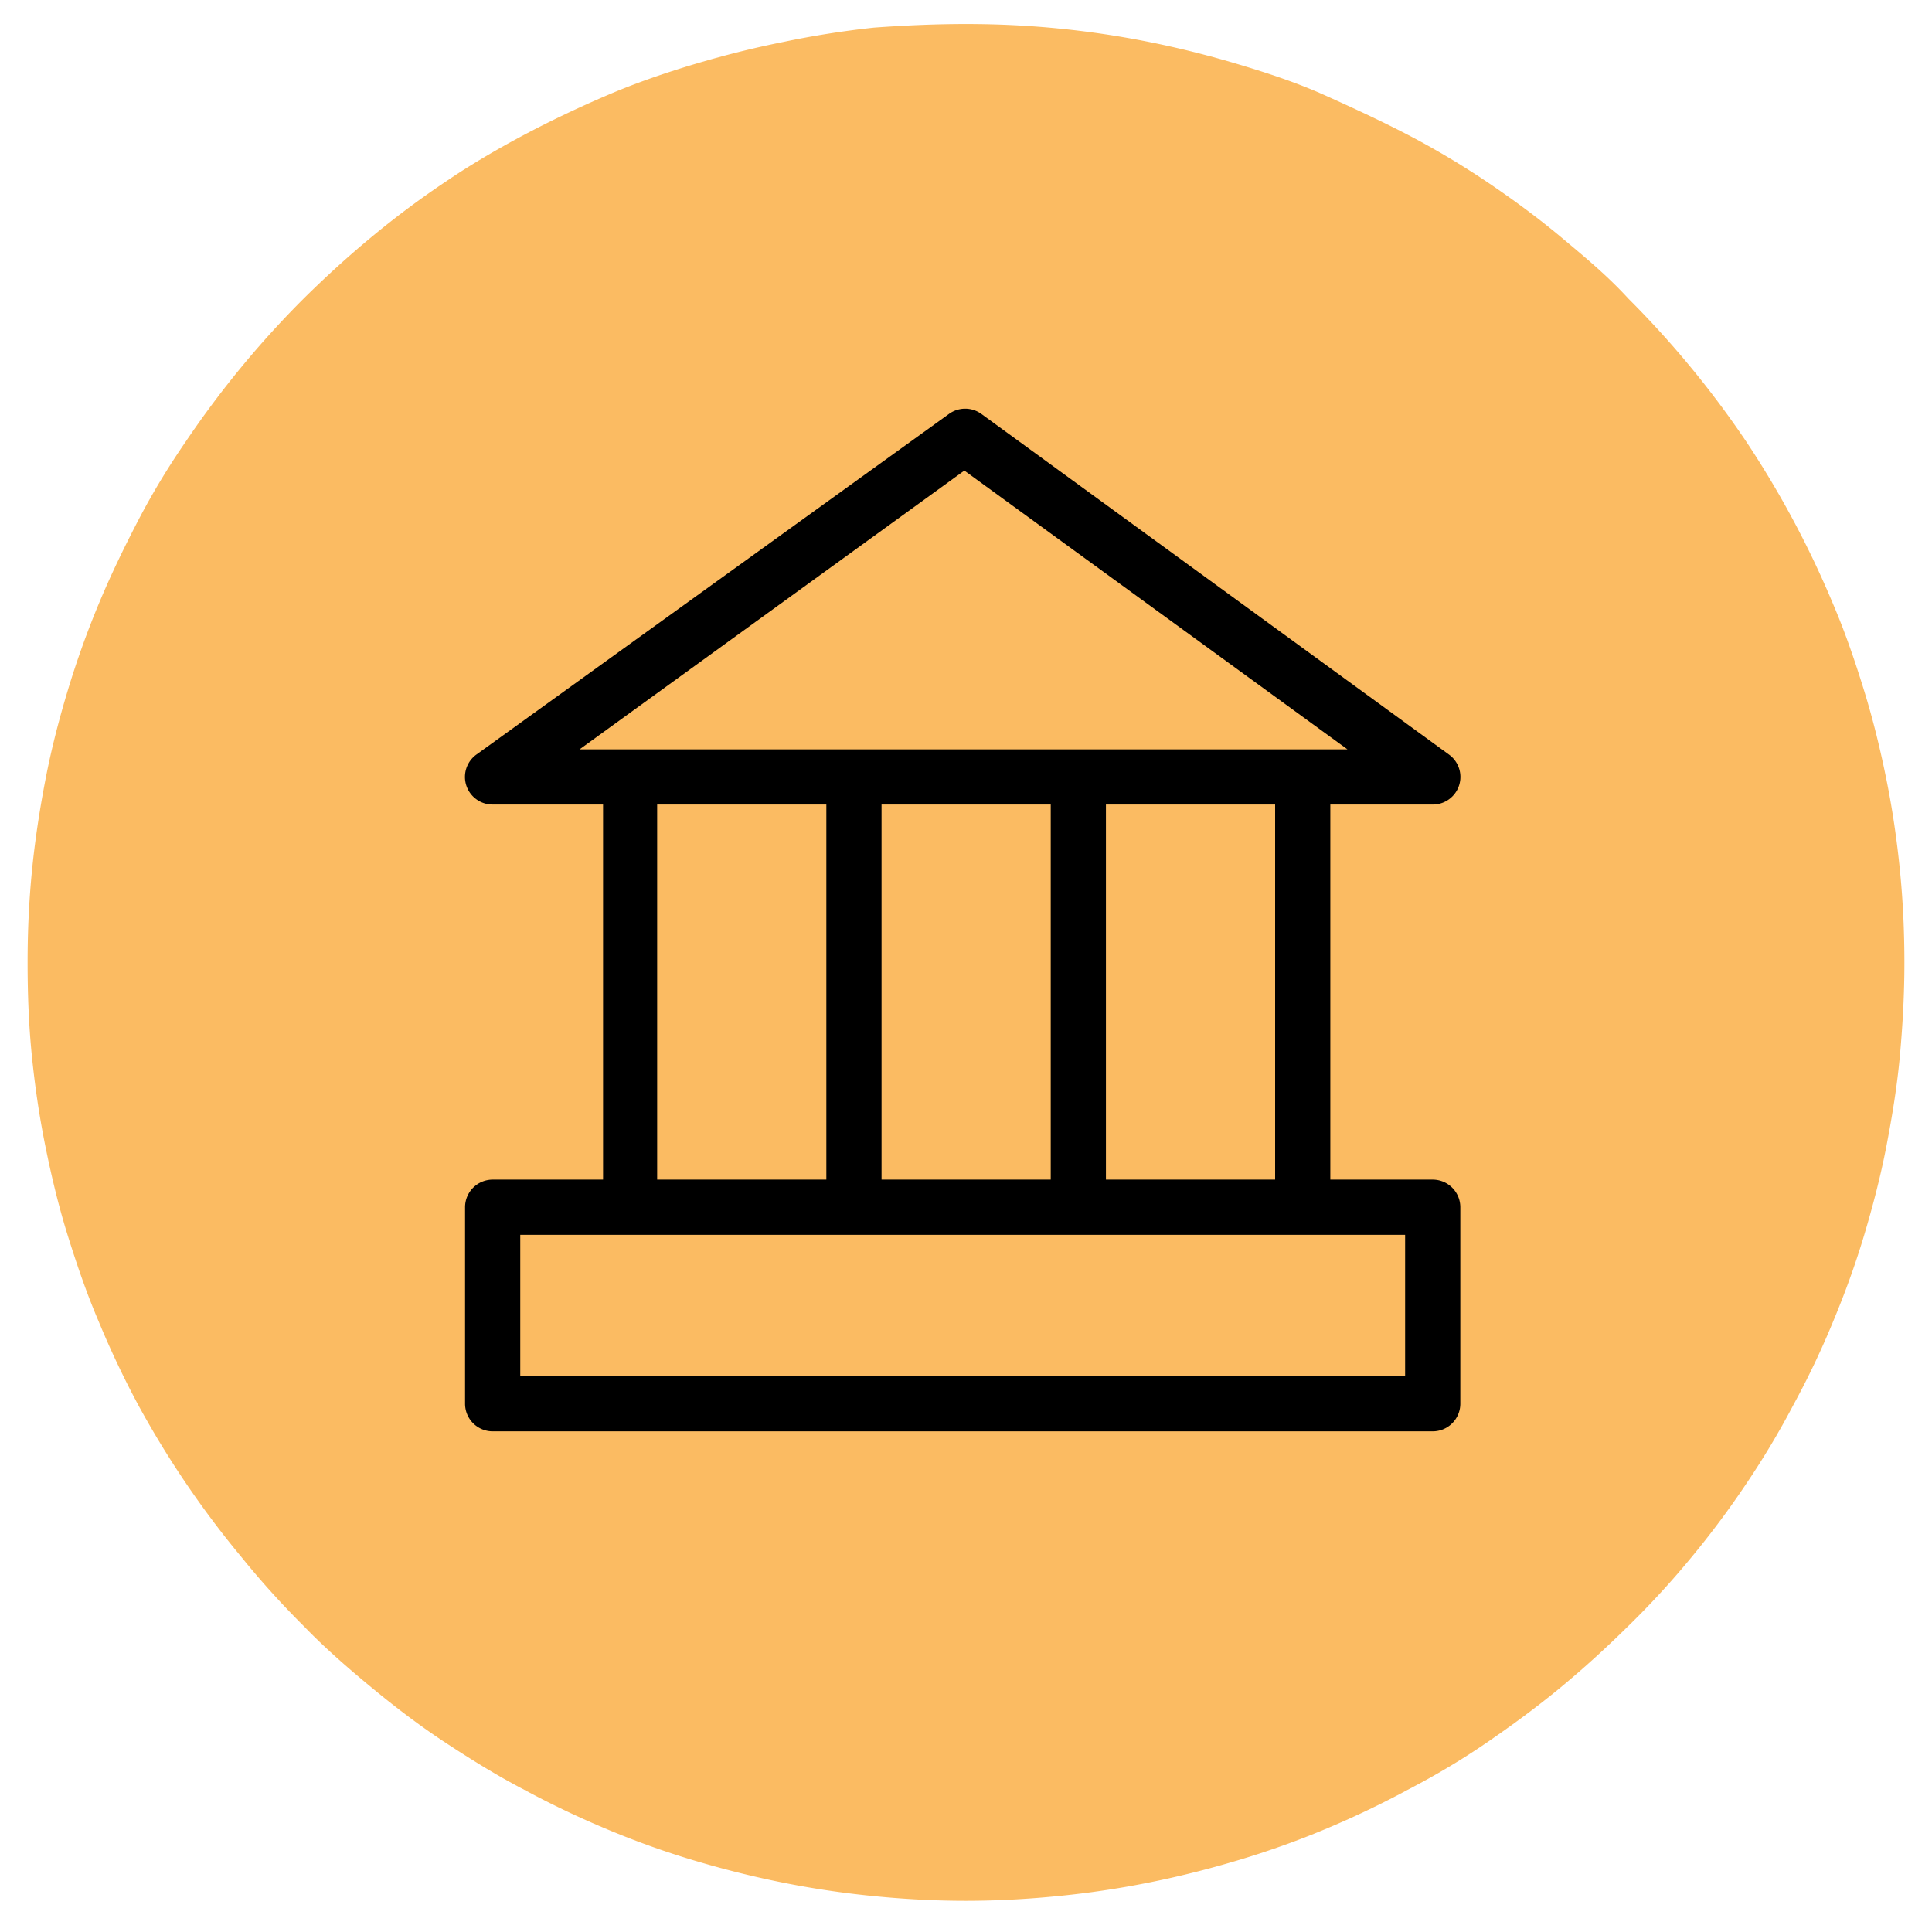
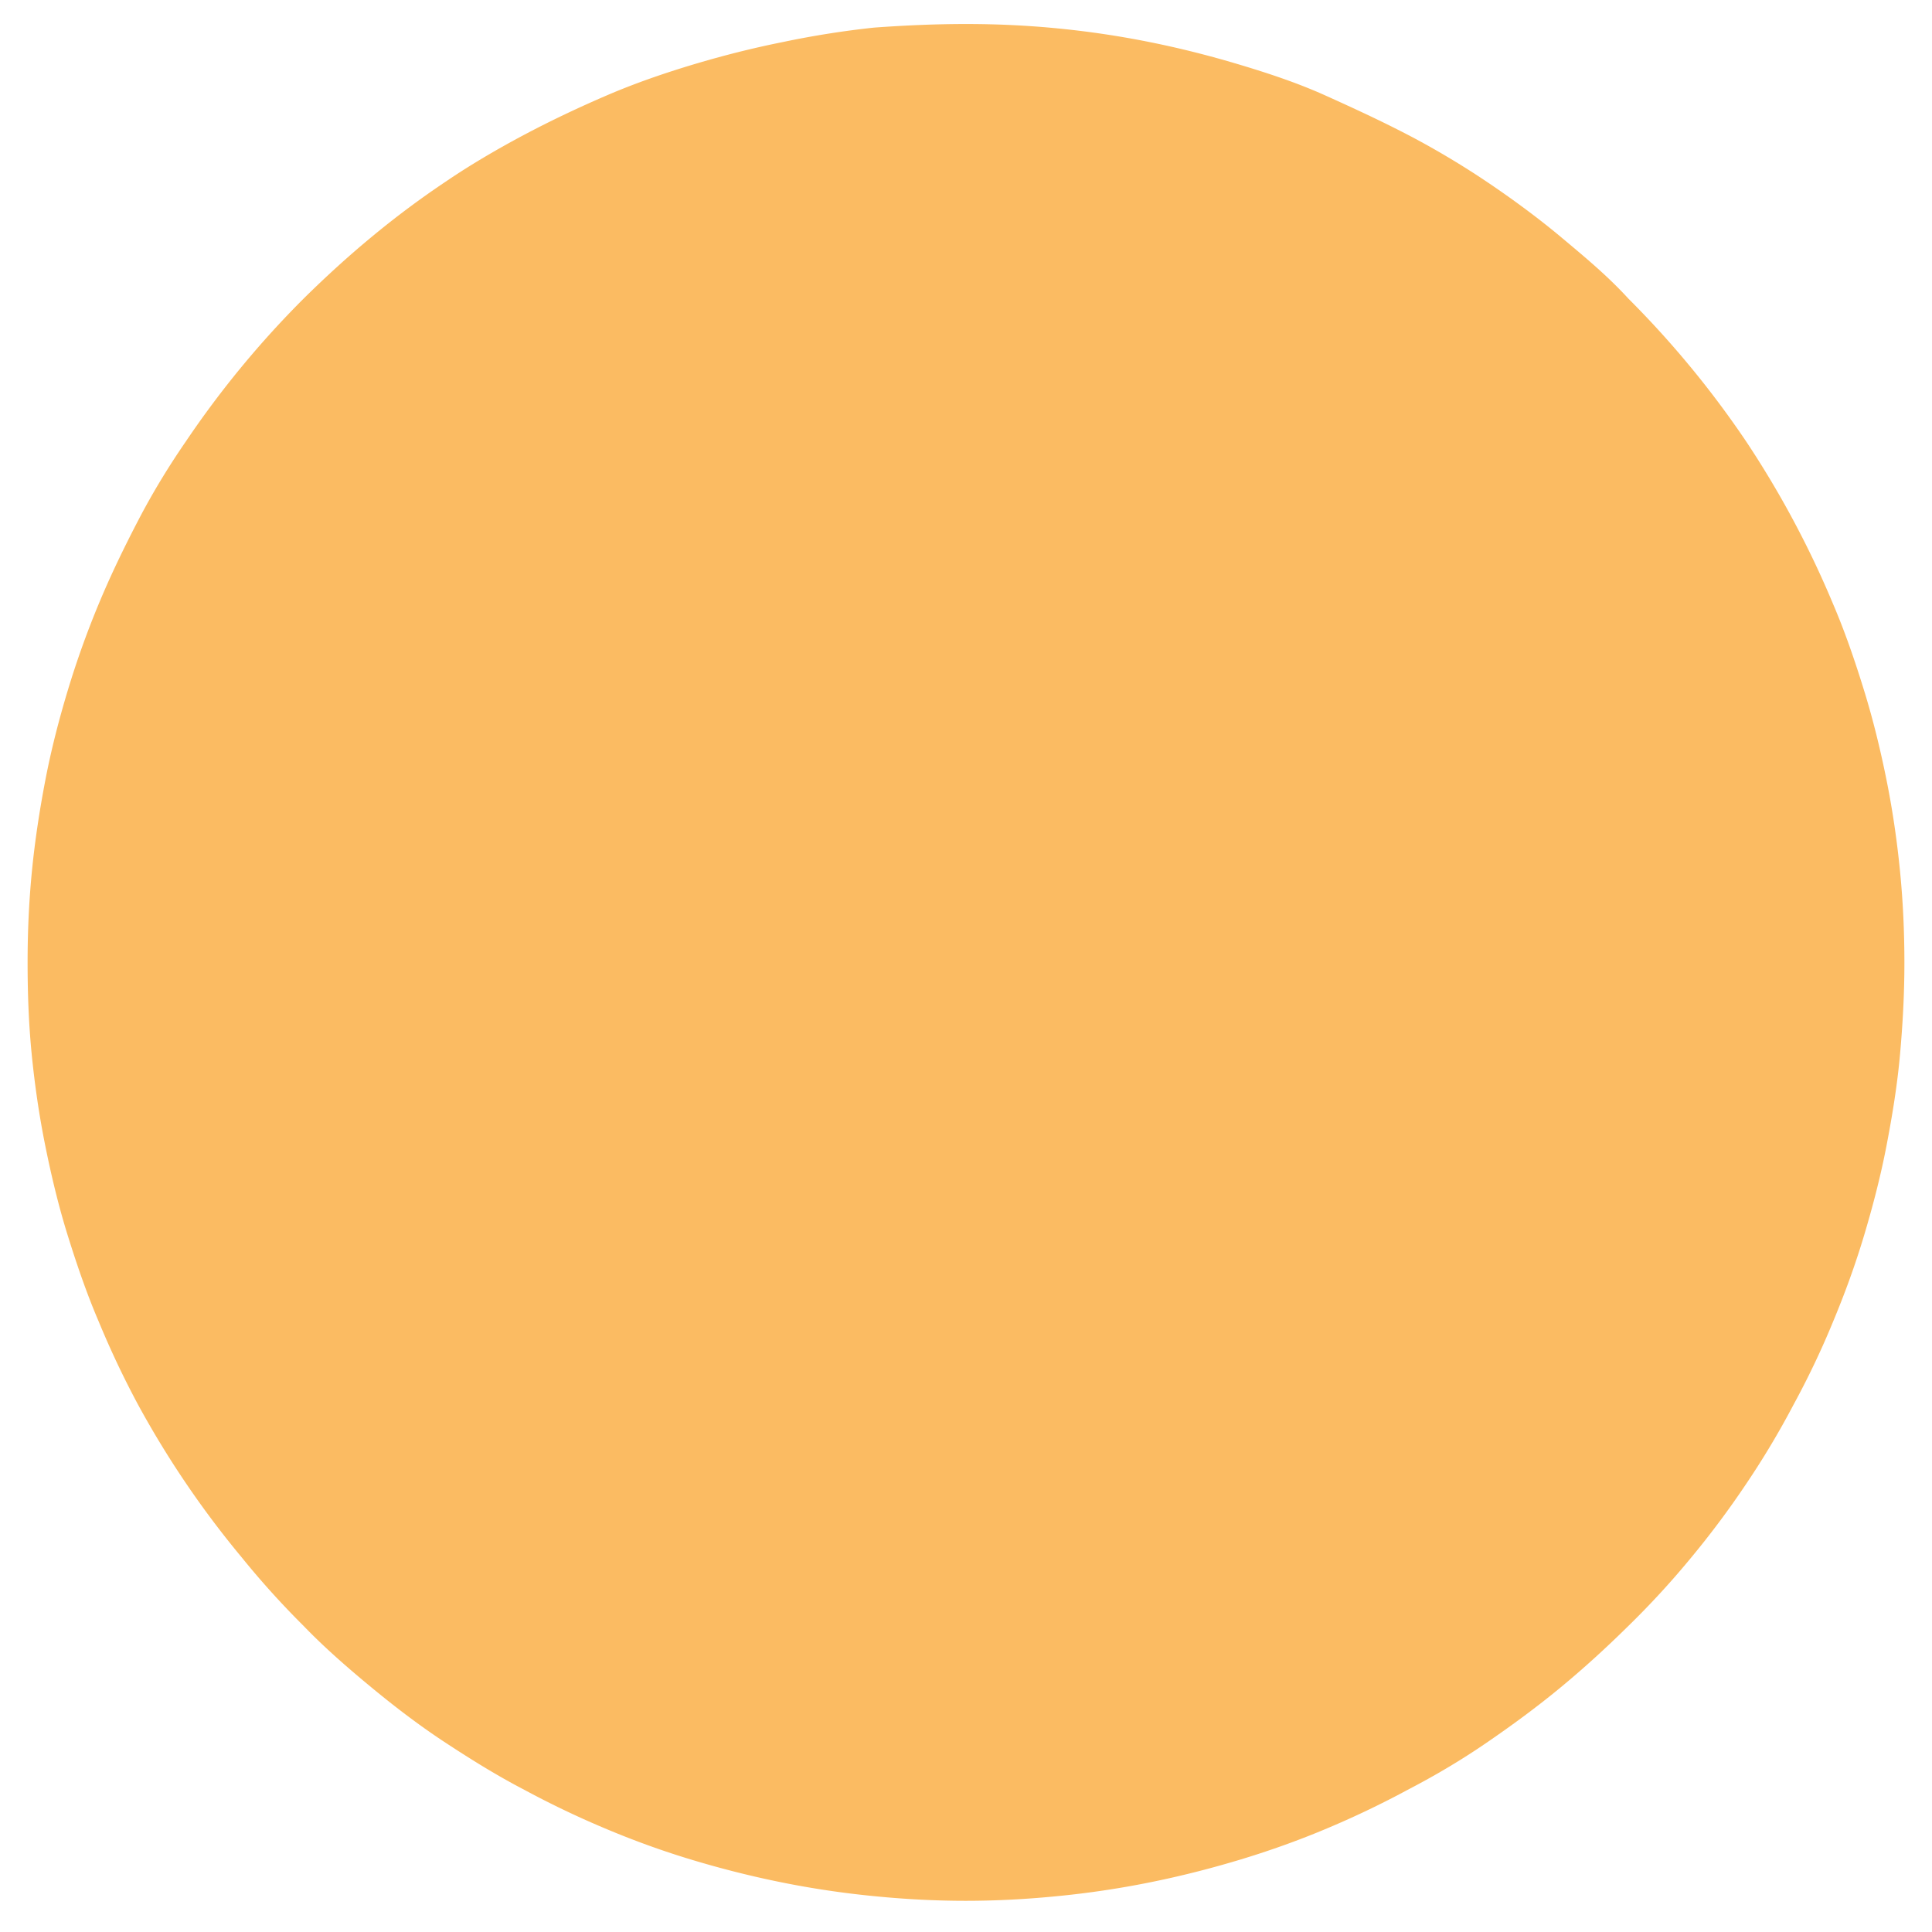
<svg xmlns="http://www.w3.org/2000/svg" width="70" height="70" viewBox="0 0 70 70">
  <path d="M35,.87c1.11,0,2.22.05,3.33.16a33.22,33.22,0,0,1,3.3.49c1.1.22,2.17.49,3.24.81S47,3,48,3.45s2,.91,3,1.43S53,6,53.89,6.6s1.82,1.28,2.68,2S58.25,10,59,10.82A34.85,34.85,0,0,1,63.27,16a35,35,0,0,1,3.14,5.87c.43,1,.8,2.08,1.13,3.15s.59,2.14.81,3.23.38,2.19.49,3.3.16,2.22.16,3.34-.06,2.22-.16,3.33-.28,2.21-.49,3.3-.49,2.17-.81,3.24-.7,2.11-1.13,3.14a30.66,30.66,0,0,1-1.43,3,30.42,30.42,0,0,1-1.71,2.86,32.6,32.6,0,0,1-2,2.68A30.94,30.94,0,0,1,59,58.91c-.79.78-1.61,1.53-2.47,2.24s-1.76,1.37-2.68,2S52,64.33,51,64.85a33.32,33.32,0,0,1-3,1.43c-1,.42-2.07.8-3.14,1.12s-2.14.59-3.24.81a33.22,33.22,0,0,1-3.3.49c-1.11.11-2.22.17-3.33.17s-2.23-.06-3.33-.17a33.22,33.22,0,0,1-3.3-.49c-1.1-.22-2.17-.49-3.24-.81S23,66.7,22,66.28a33.32,33.32,0,0,1-3-1.43c-1-.52-1.93-1.1-2.86-1.71s-1.82-1.29-2.68-2S11.75,59.69,11,58.91a30.94,30.94,0,0,1-2.24-2.48A34.33,34.33,0,0,1,5,50.89a33.05,33.05,0,0,1-1.42-3c-.43-1-.8-2.08-1.13-3.14s-.59-2.15-.81-3.24-.38-2.19-.49-3.3S1,36,1,34.87s.05-2.23.16-3.34.28-2.21.49-3.3.49-2.17.81-3.23.7-2.12,1.13-3.15.9-2,1.42-3S6.11,16.9,6.73,16A34.85,34.85,0,0,1,11,10.82c.79-.78,1.61-1.53,2.47-2.24a32.49,32.49,0,0,1,2.68-2C17,6,18,5.41,19,4.88s2-1,3-1.43,2.07-.8,3.14-1.12,2.14-.59,3.24-.81A33.22,33.22,0,0,1,31.67,1C32.77.92,33.89.87,35,.87" fill="#fbbb62" />
-   <path d="M51.91,42.74H48.2V29.15h3.71a1,1,0,0,0,.59-1.81L35.56,15a1,1,0,0,0-1.18,0L17.26,27.34a1,1,0,0,0,.59,1.81h4V42.74h-4a1,1,0,0,0-1,1v7.12a1,1,0,0,0,1,1H51.91a1,1,0,0,0,1-1V43.74A1,1,0,0,0,51.91,42.74Zm-5.71,0H40.07V29.15H46.2Zm-14.26,0V29.15h6.13V42.74Zm3-25.69,13.88,10.1H21ZM23.81,29.15h6.13V42.74H23.81Zm27.1,20.71H18.85V44.74H50.91Z" />
</svg>